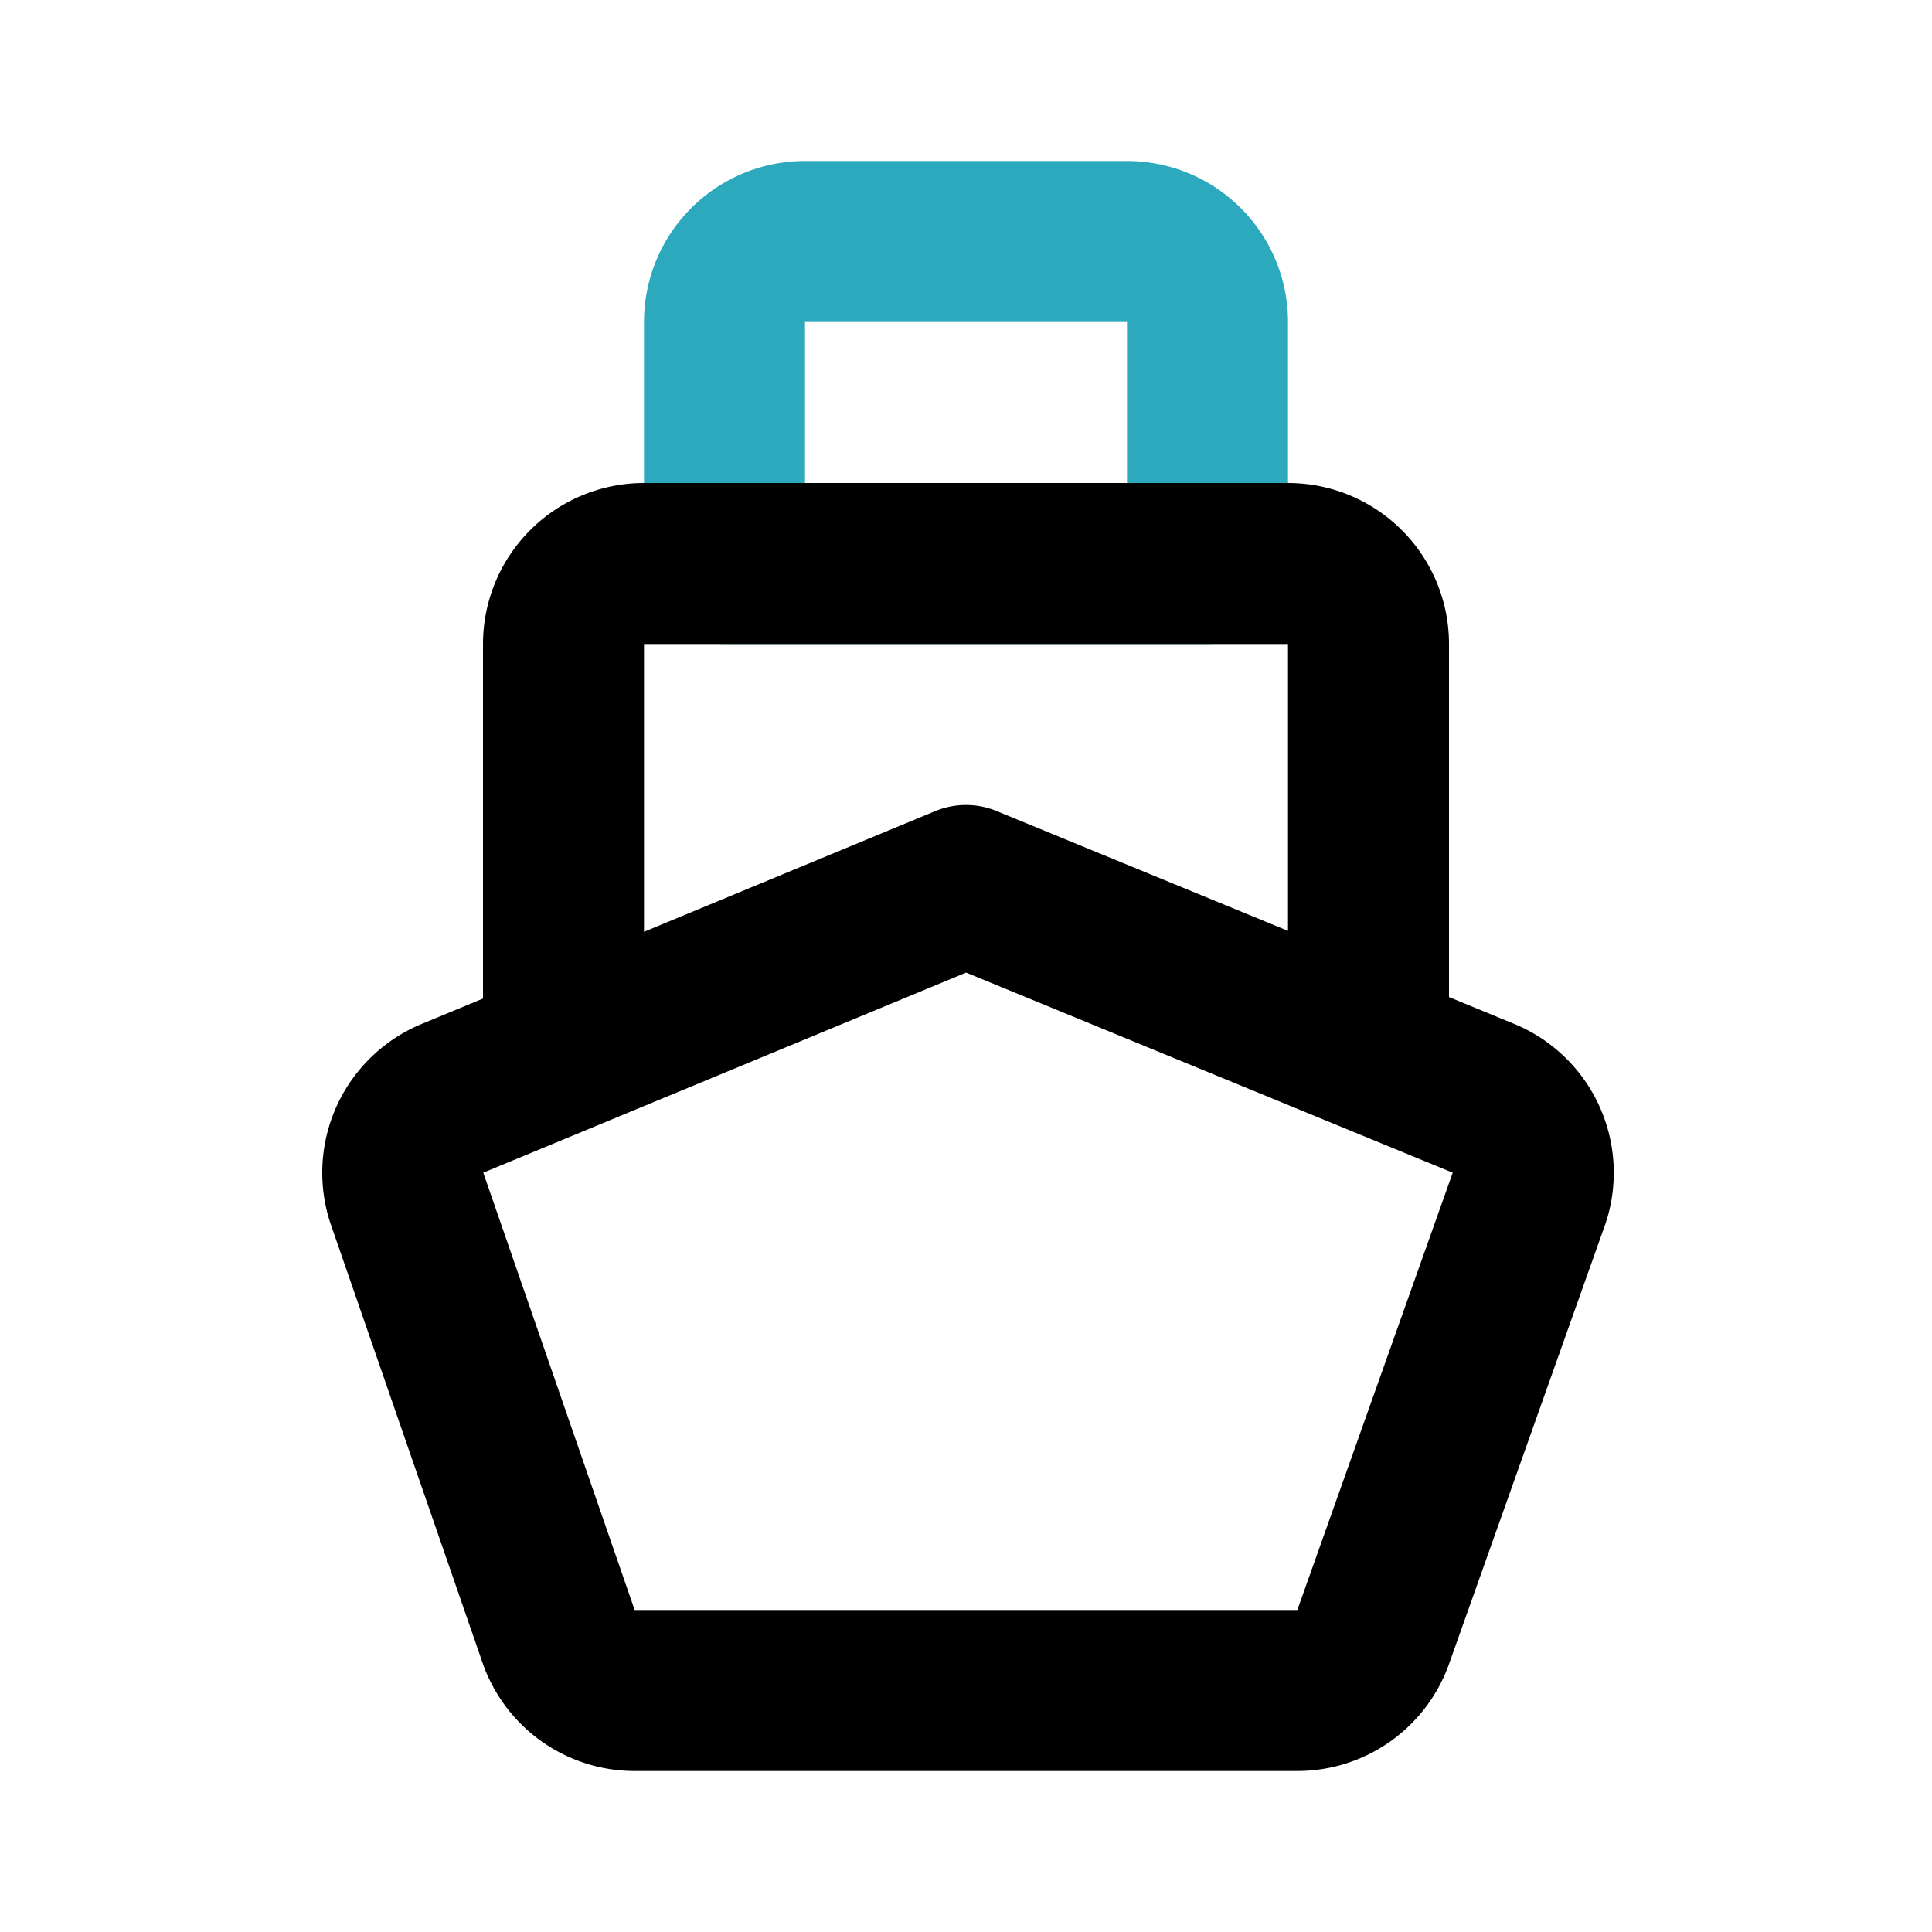
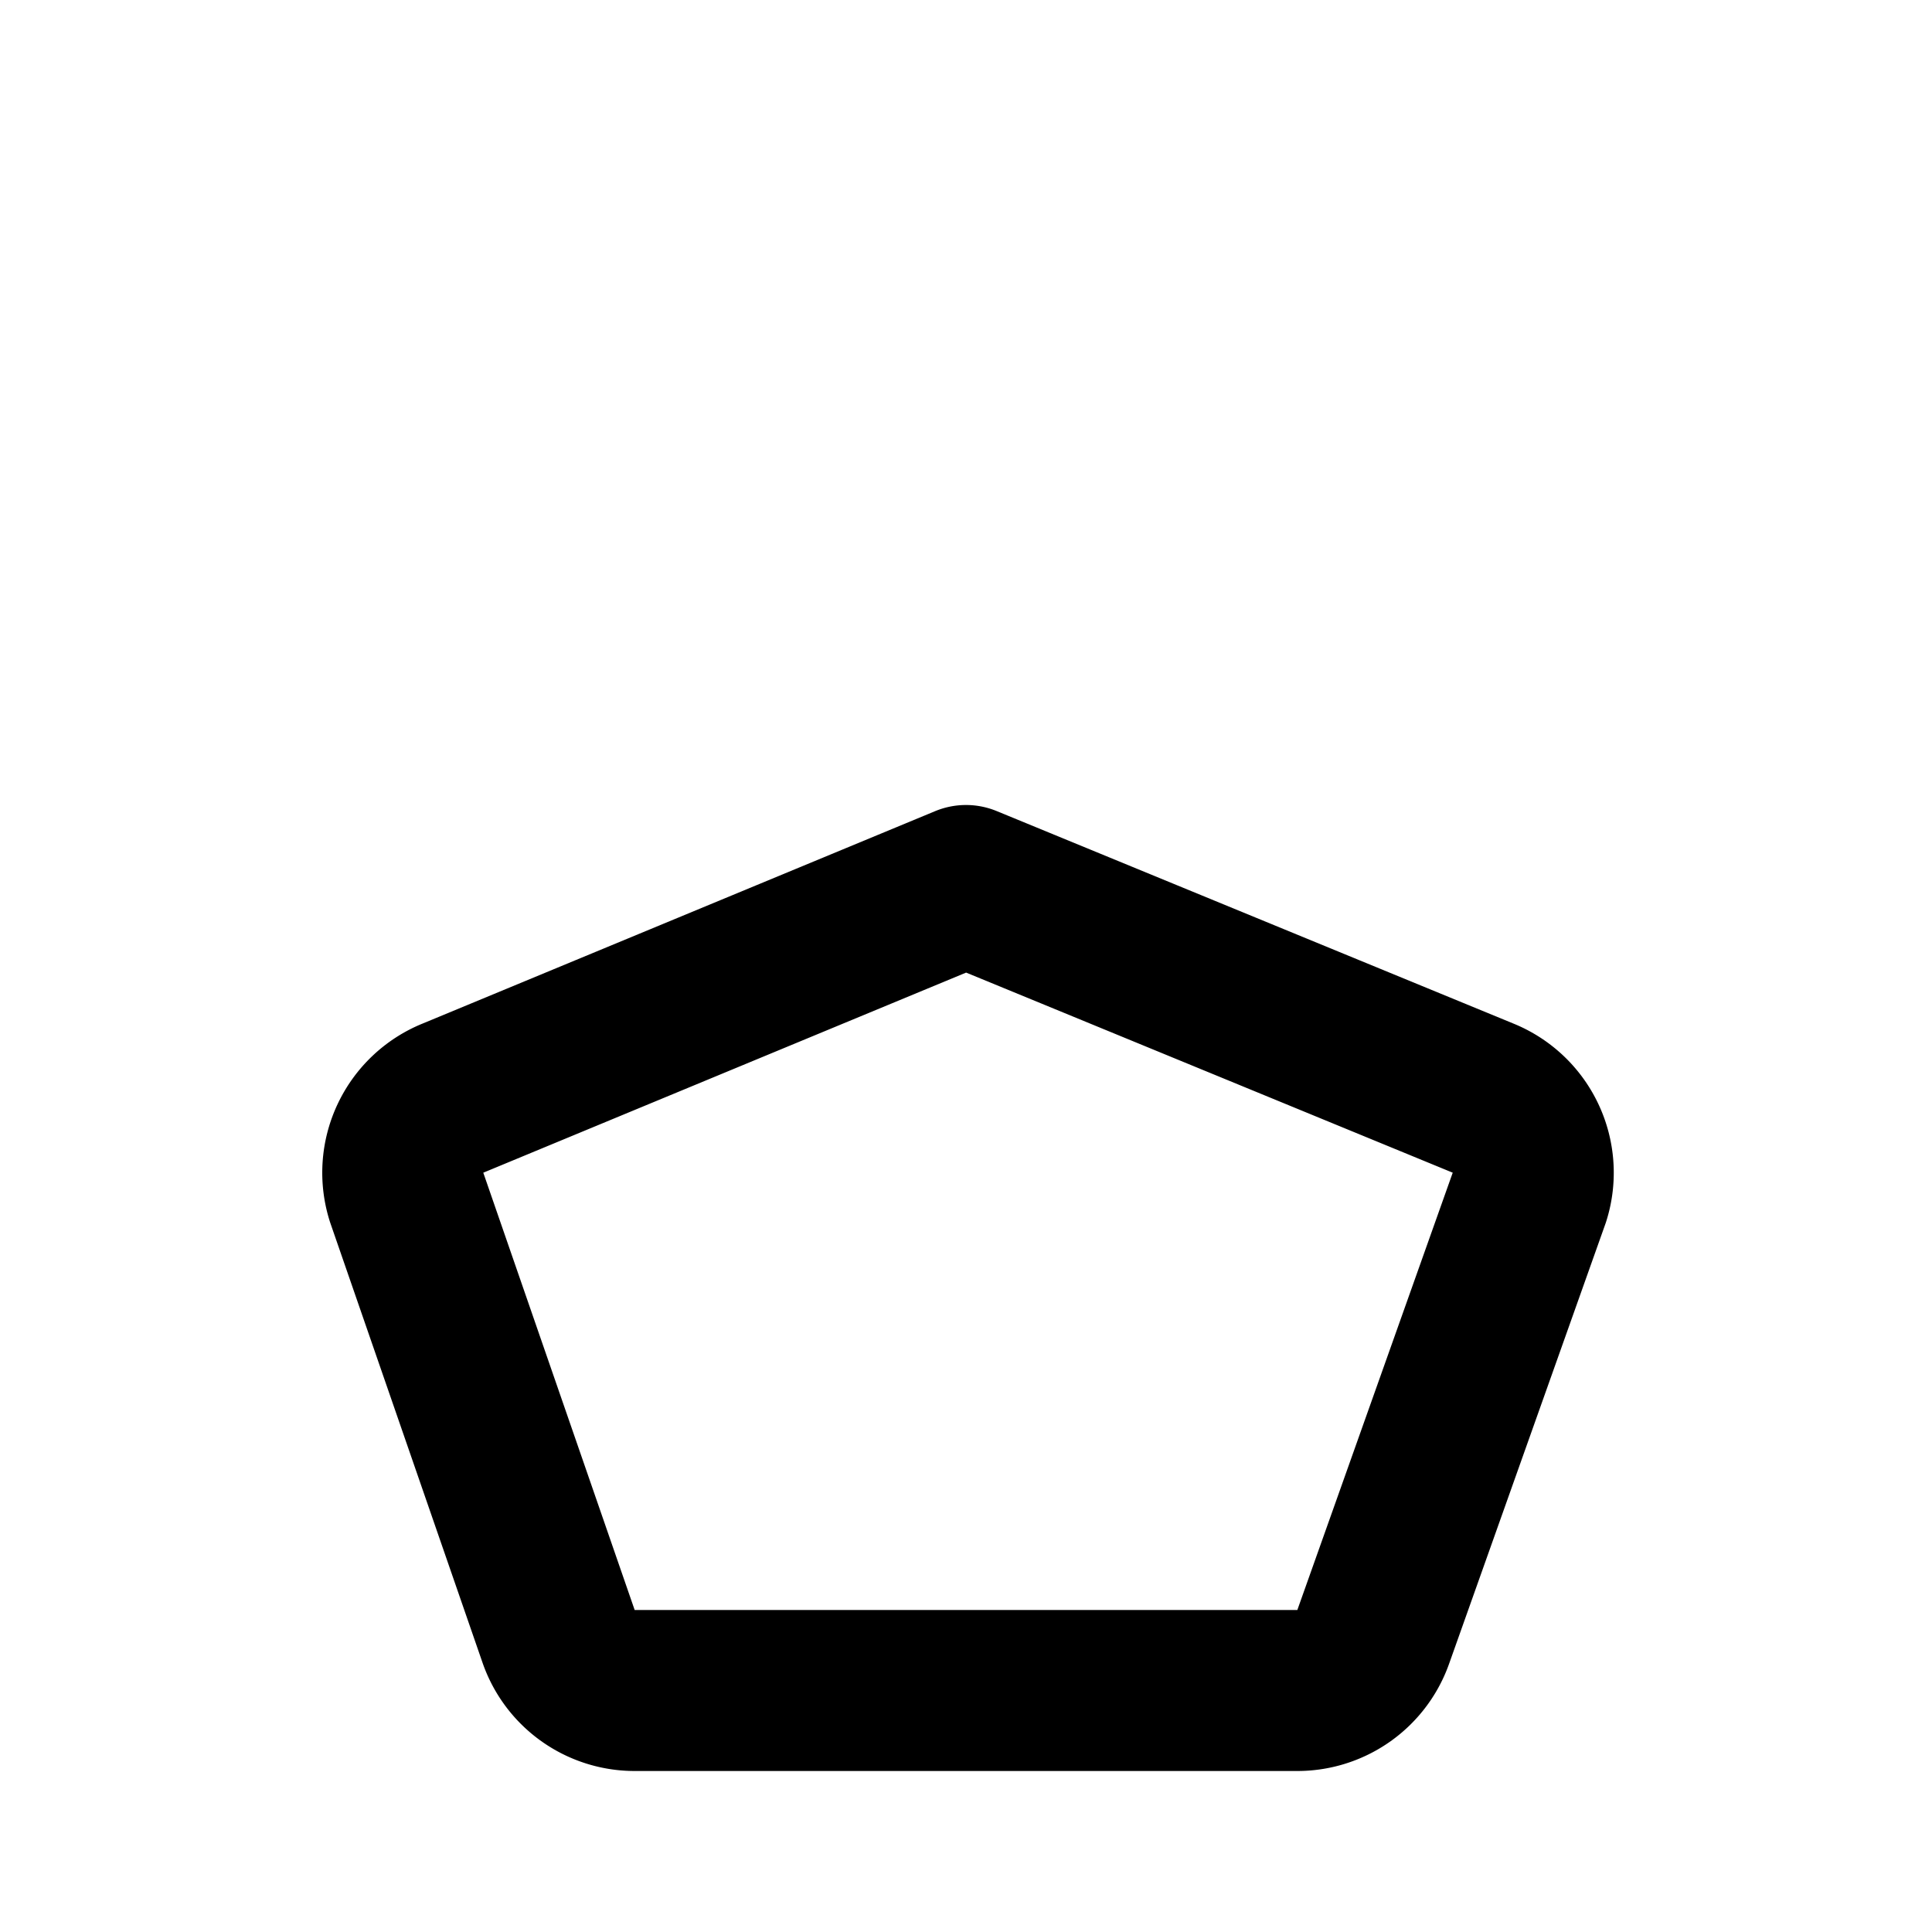
<svg xmlns="http://www.w3.org/2000/svg" fill="#000000" width="800px" height="800px" viewBox="0 0 24 24" id="ship" data-name="Line Color" class="icon line-color">
-   <path id="secondary" d="M10,2h3a1,1,0,0,1,1,1V7a1,1,0,0,1-1,1H10a0,0,0,0,1,0,0V2A0,0,0,0,1,10,2Z" transform="translate(7 17) rotate(-90)" style="fill: none; stroke: rgb(44, 169, 188); stroke-linecap: round; stroke-linejoin: round; stroke-width: 2;" />
  <path id="primary" d="M12,11,5.63,13.64a1,1,0,0,0-.58,1.23l1.89,5.46a1,1,0,0,0,.94.67h8.24a1,1,0,0,0,.94-.67L19,14.87a1,1,0,0,0-.58-1.23Z" style="fill: none; stroke: rgb(0, 0, 0); stroke-linecap: round; stroke-linejoin: round; stroke-width: 2;" />
-   <path id="primary-2" data-name="primary" d="M17,12.91V8a1,1,0,0,0-1-1H8A1,1,0,0,0,7,8v4.91" style="fill: none; stroke: rgb(0, 0, 0); stroke-linecap: round; stroke-linejoin: round; stroke-width: 2;" />
</svg>